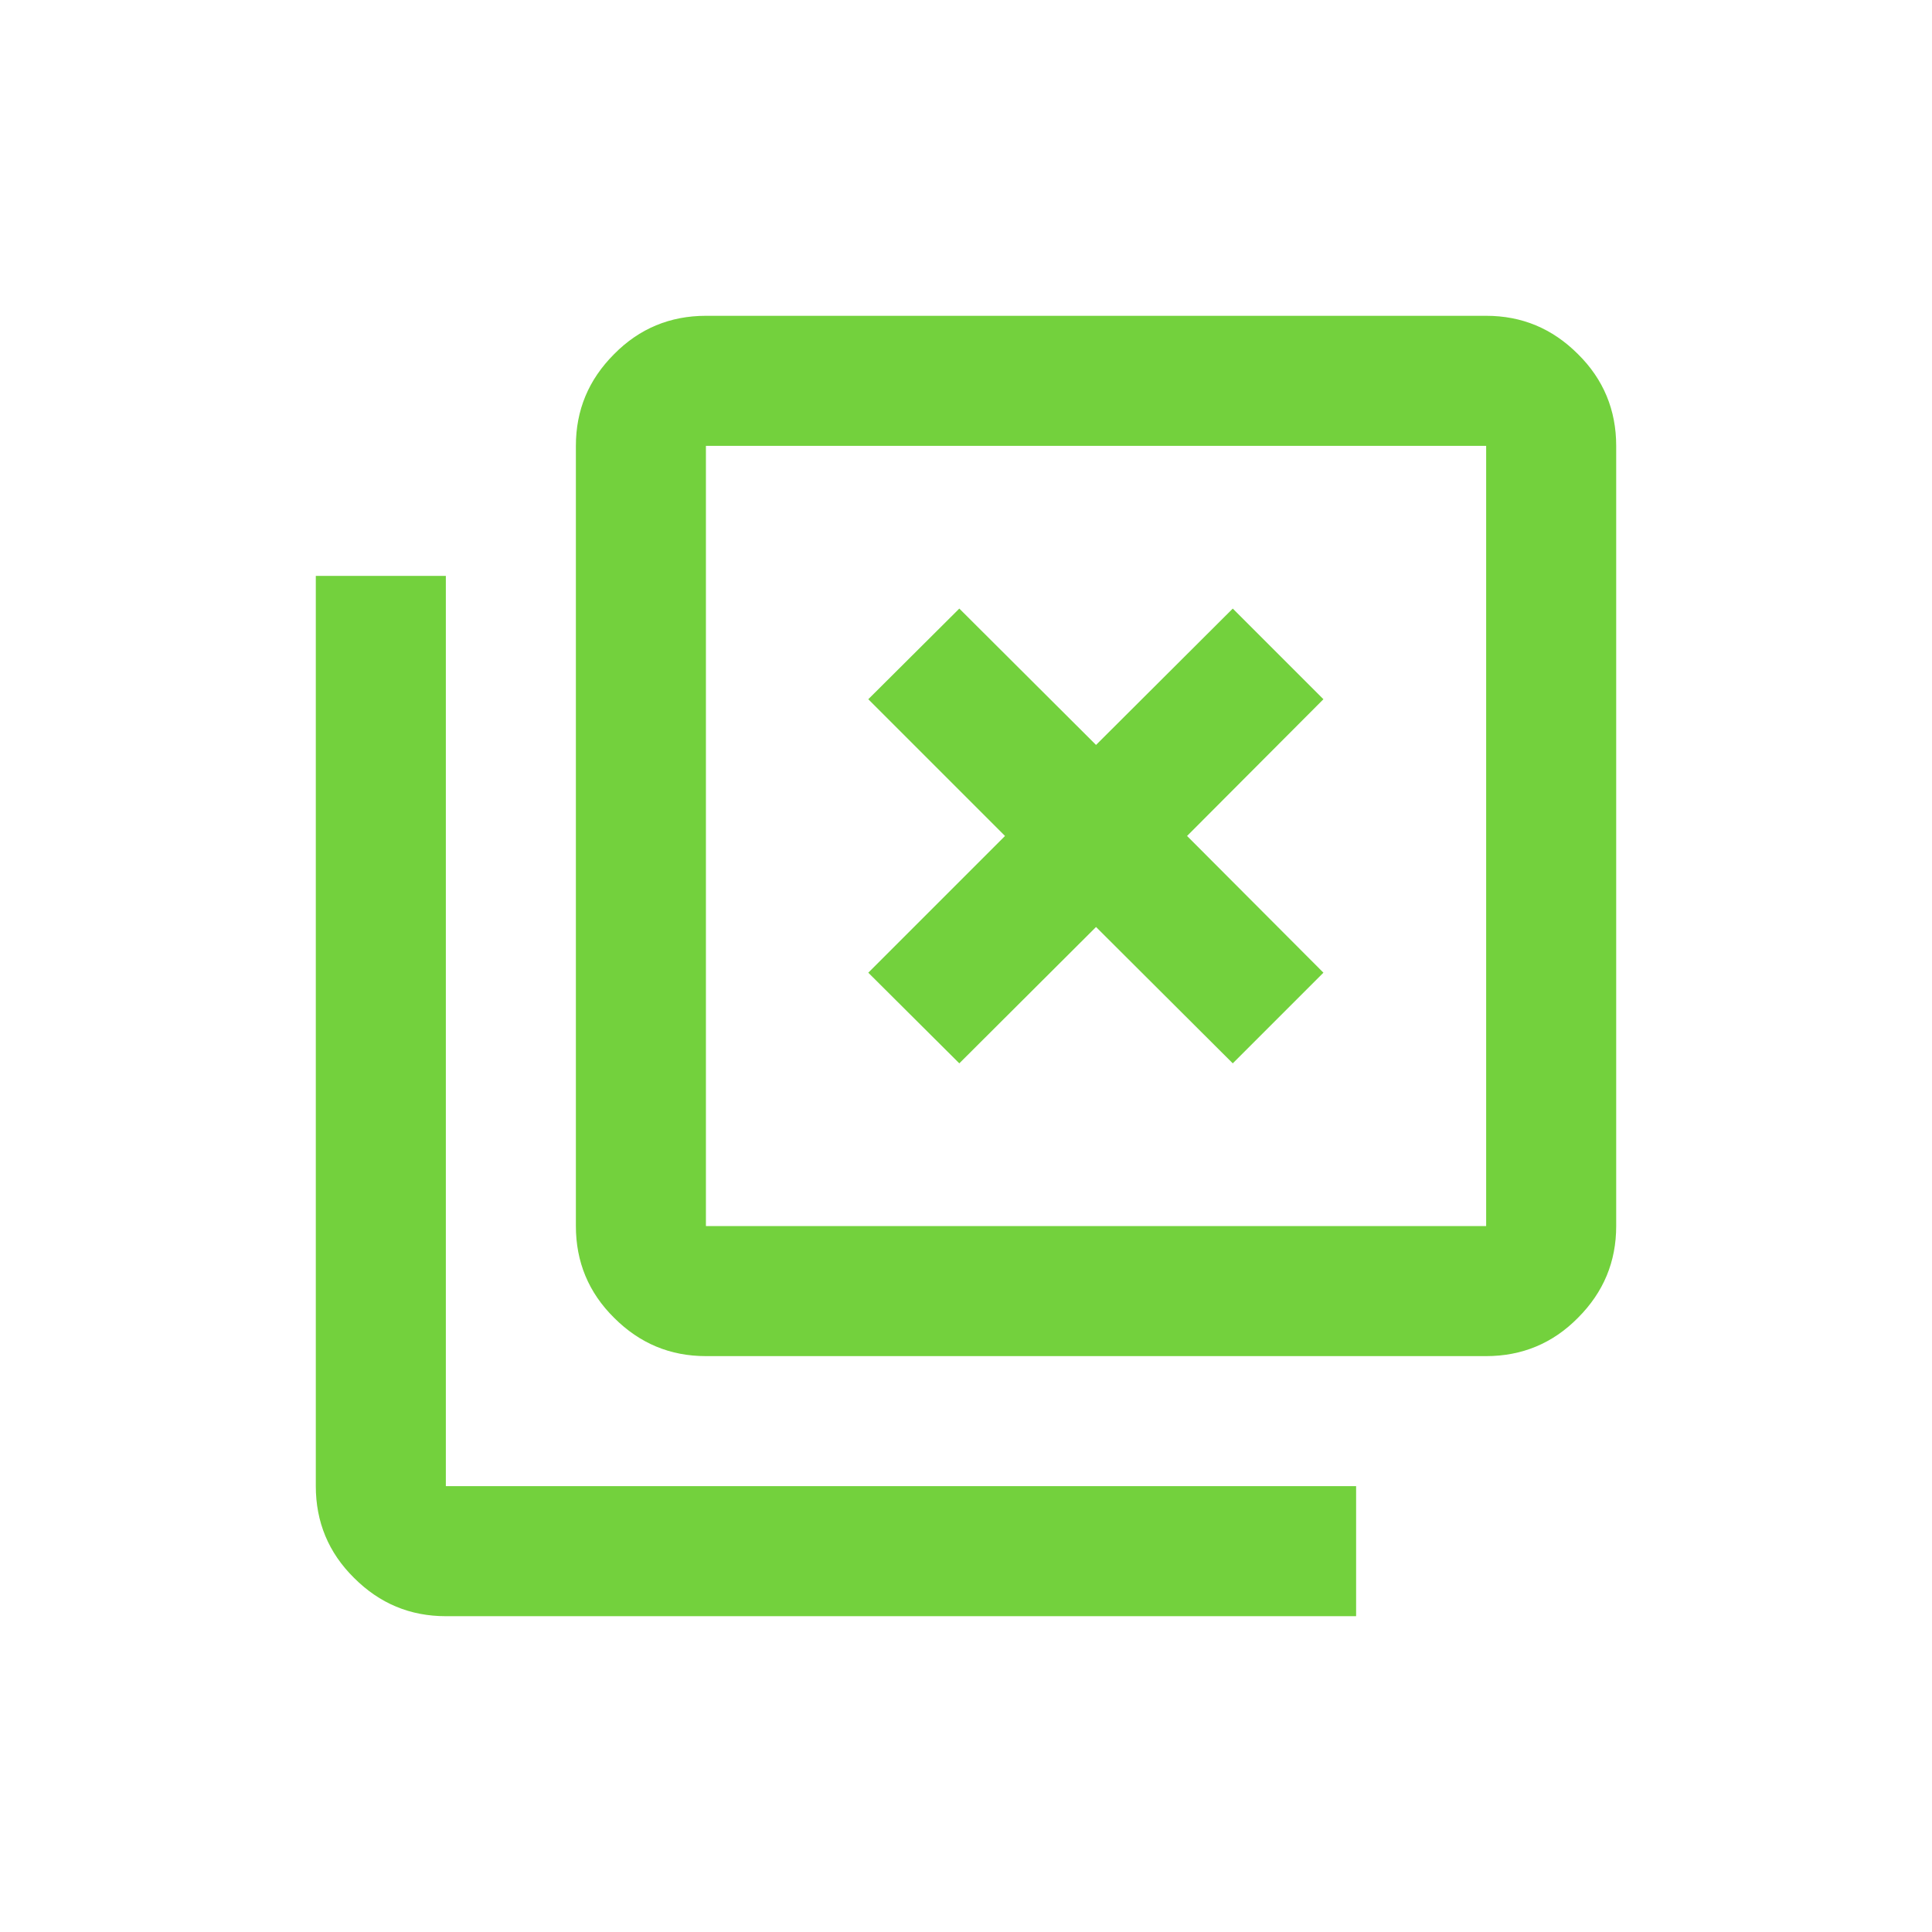
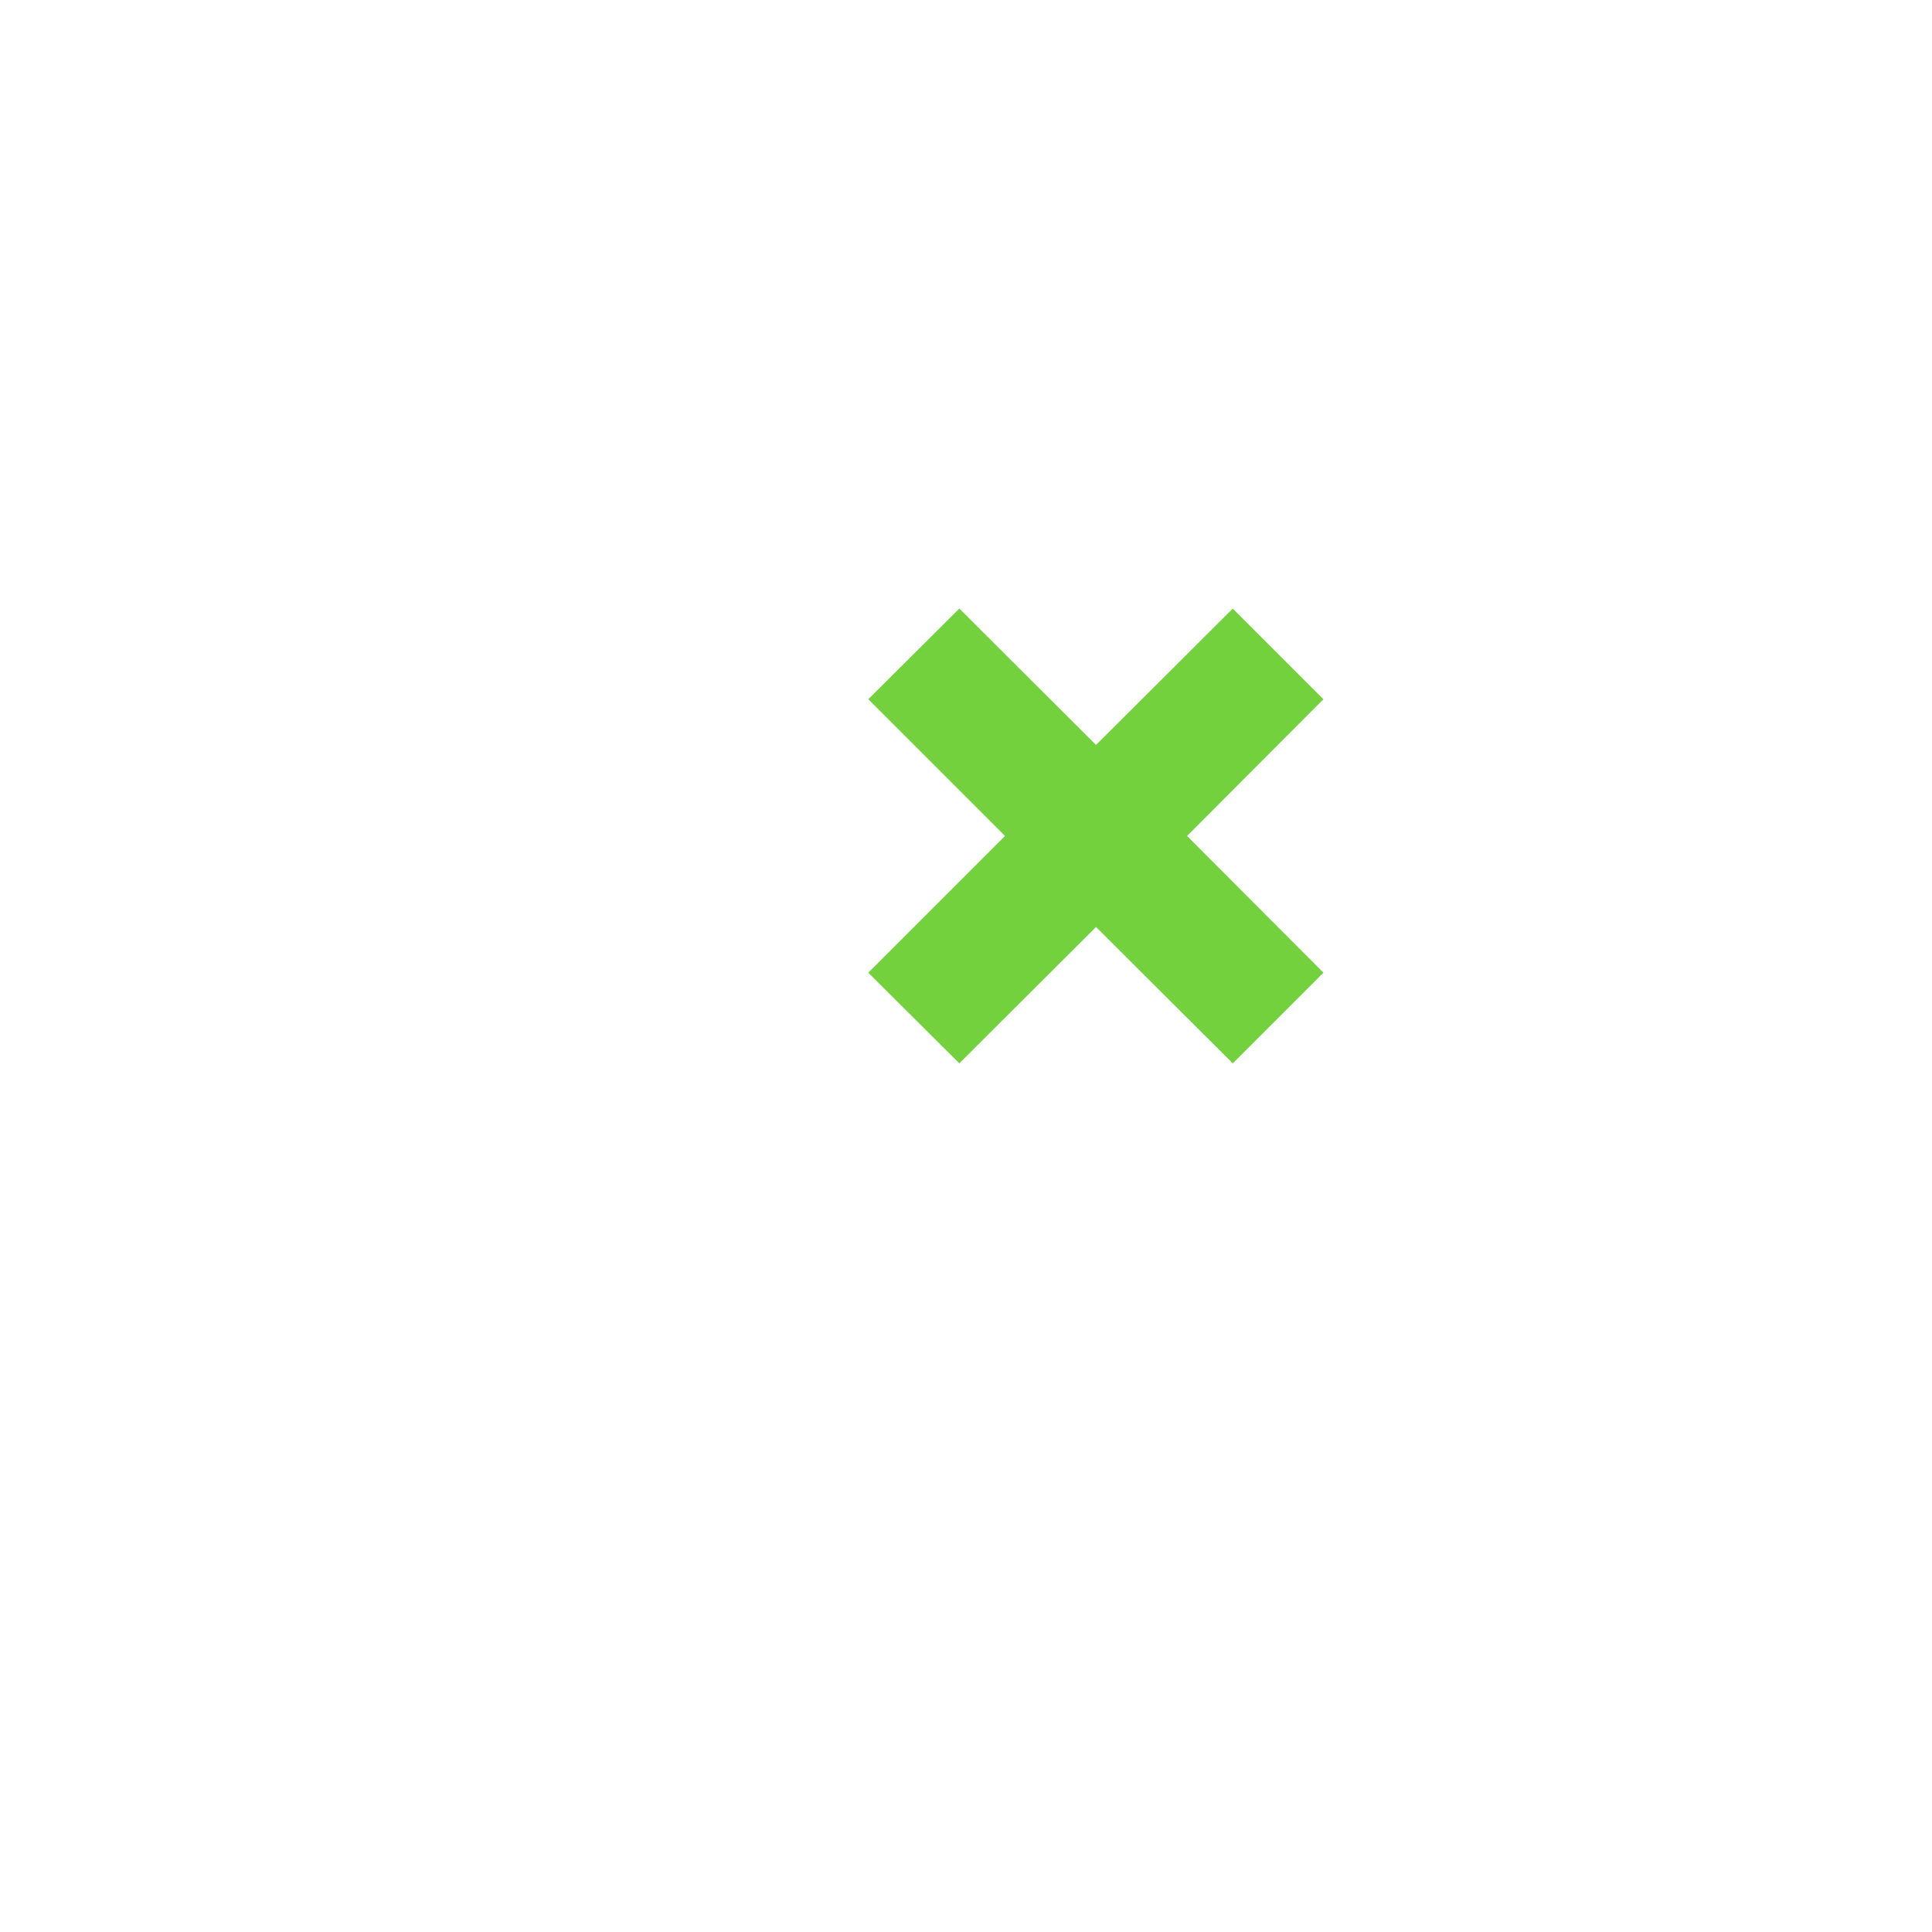
<svg xmlns="http://www.w3.org/2000/svg" width="52" height="52" viewBox="0 0 52 52">
  <g id="icons">
-     <rect width="52" height="52" style="fill: none;" />
-   </g>
+     </g>
  <g id="Layer_1" data-name="Layer 1">
    <g>
-       <path d="M12,15.5h-3.5v24.5c0,.96.34,1.79,1.03,2.47.69.69,1.51,1.03,2.47,1.03h24.5v-3.5H12V15.5Z" style="fill: #73d13d;" />
-       <path d="M42.47,9.53c-.69-.69-1.51-1.03-2.47-1.03h-21c-.96,0-1.79.34-2.47,1.03-.69.69-1.03,1.51-1.03,2.47v21c0,.96.34,1.79,1.03,2.47.69.69,1.51,1.03,2.47,1.03h21c.96,0,1.79-.34,2.47-1.03.69-.69,1.03-1.51,1.03-2.47V12c0-.96-.34-1.79-1.03-2.47ZM40,33h-21V12h21v21Z" style="fill: #73d13d;" />
      <polygon points="25.82 28.62 29.5 24.95 33.18 28.62 35.62 26.18 31.95 22.5 35.62 18.82 33.18 16.38 29.5 20.05 25.82 16.38 23.37 18.82 27.05 22.5 23.37 26.18 25.82 28.62" style="fill: #73d13d;" />
    </g>
  </g>
</svg>